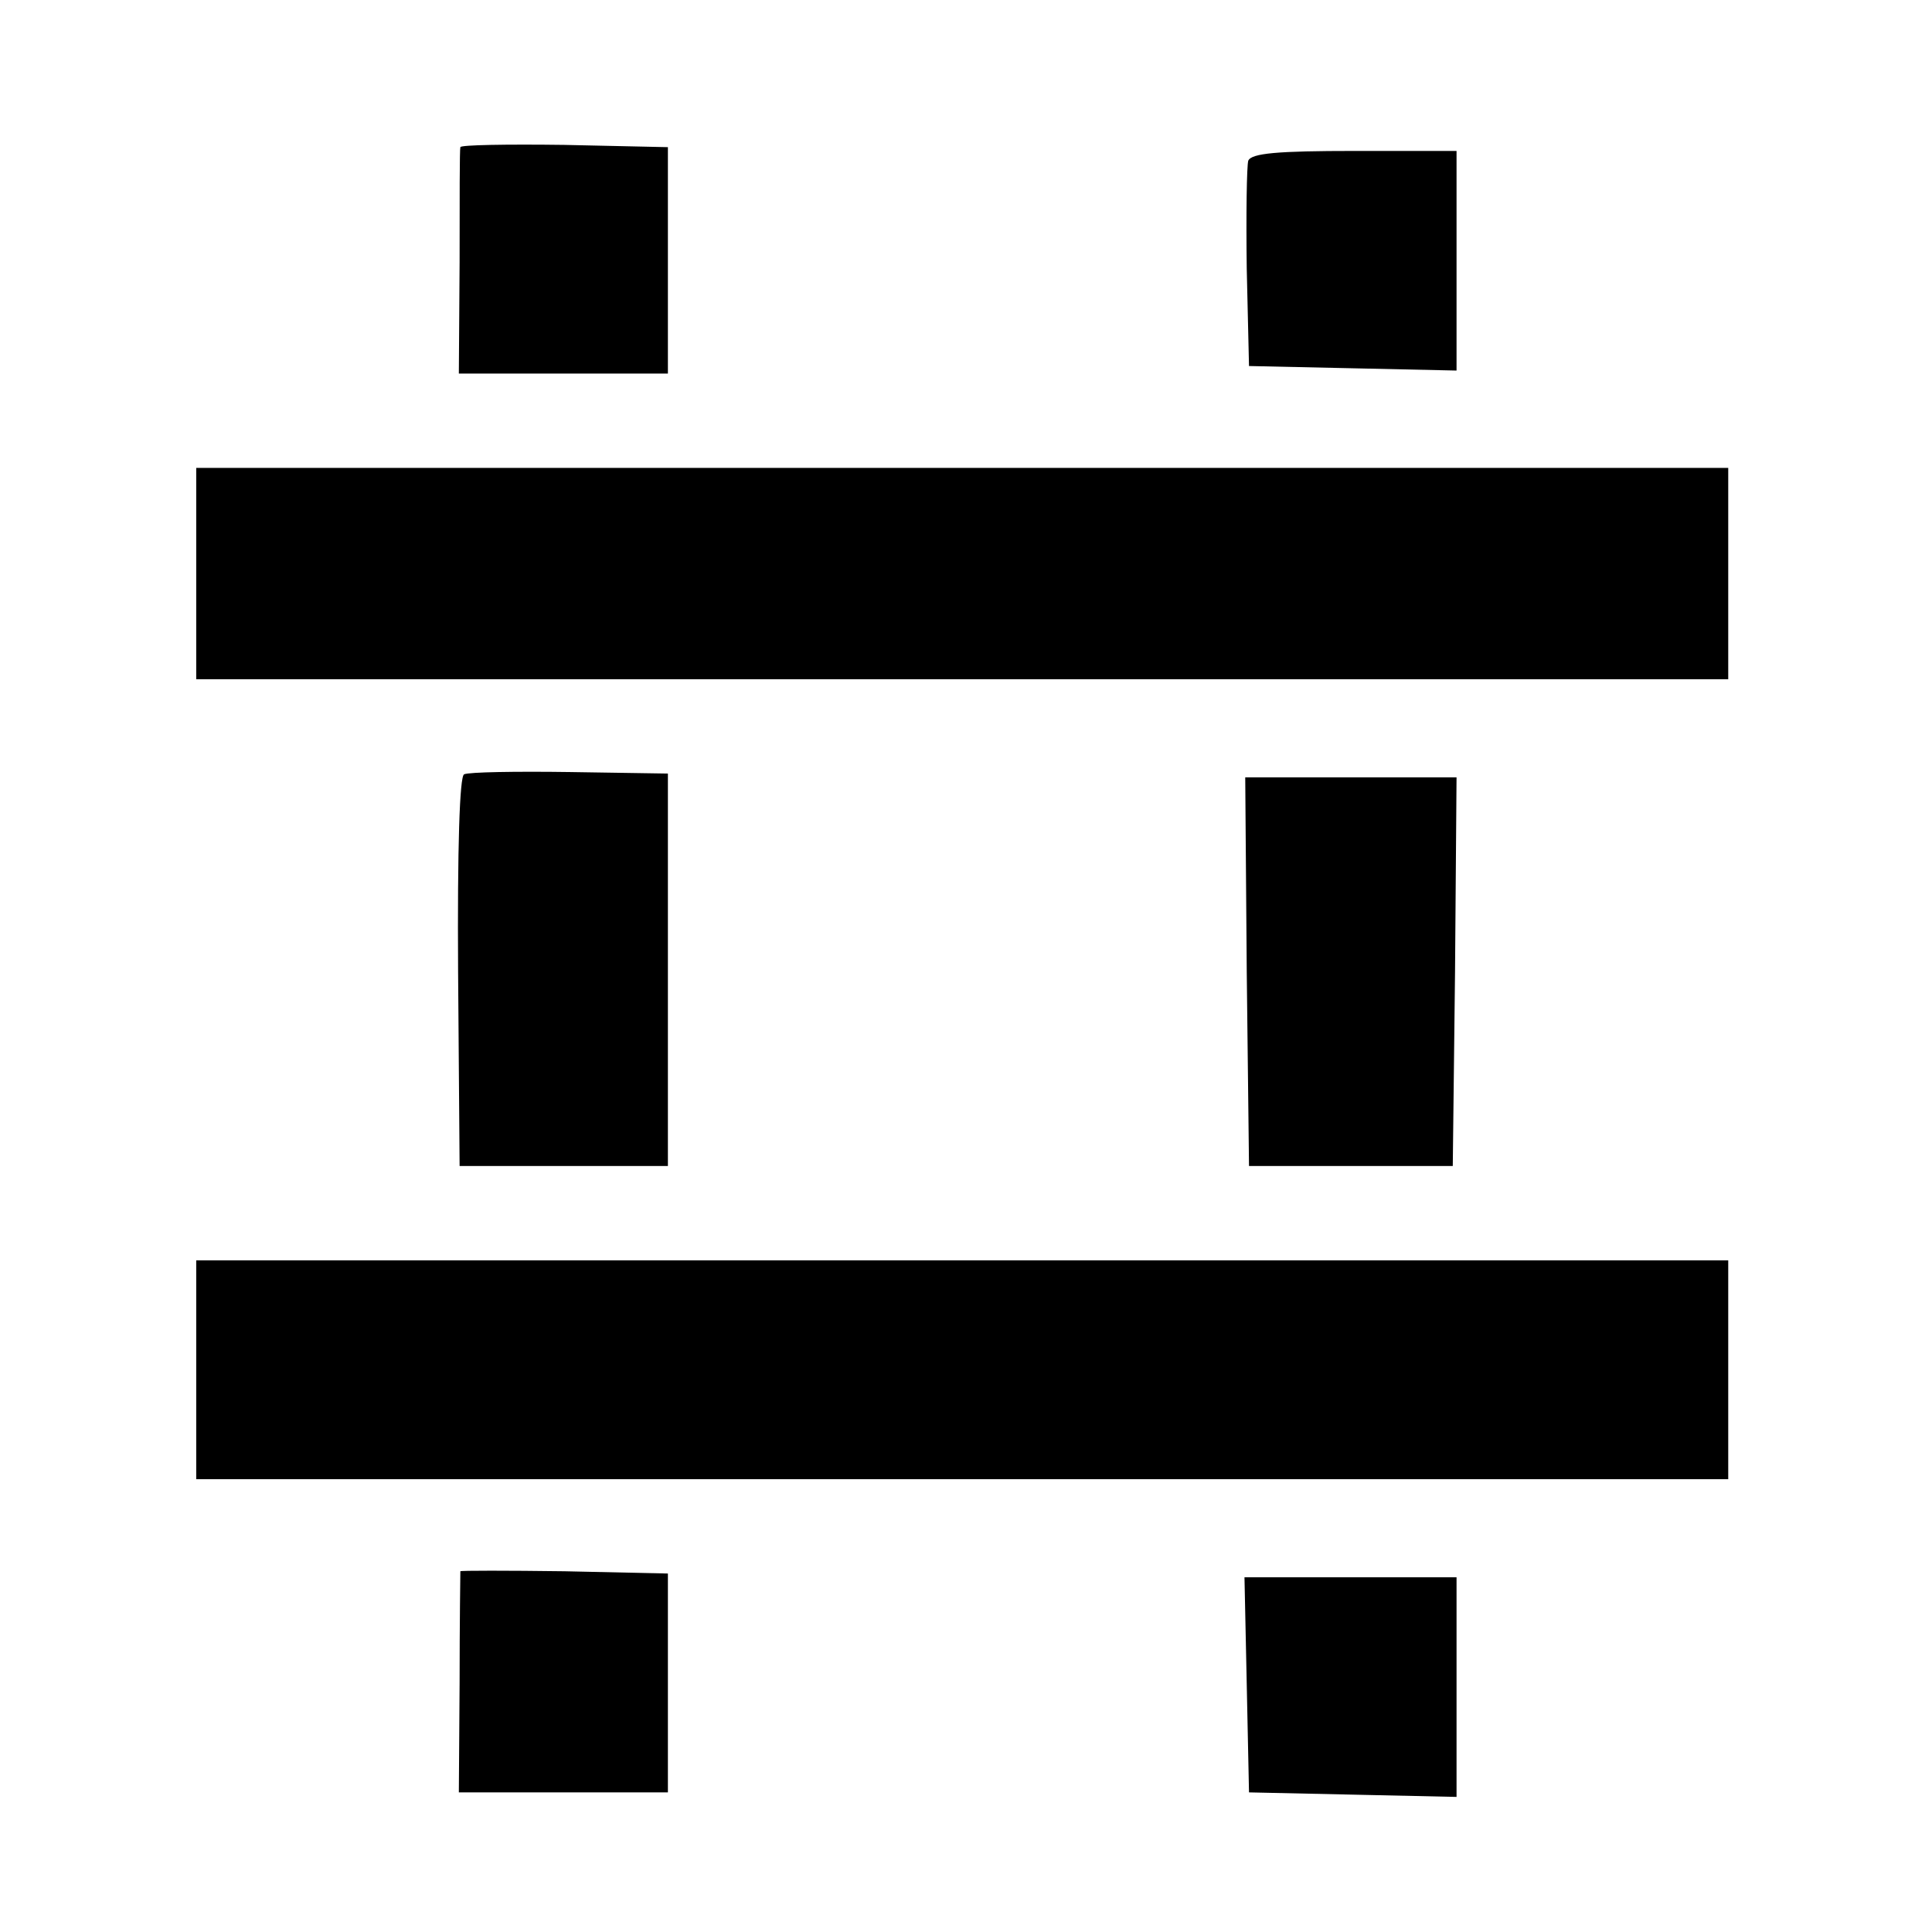
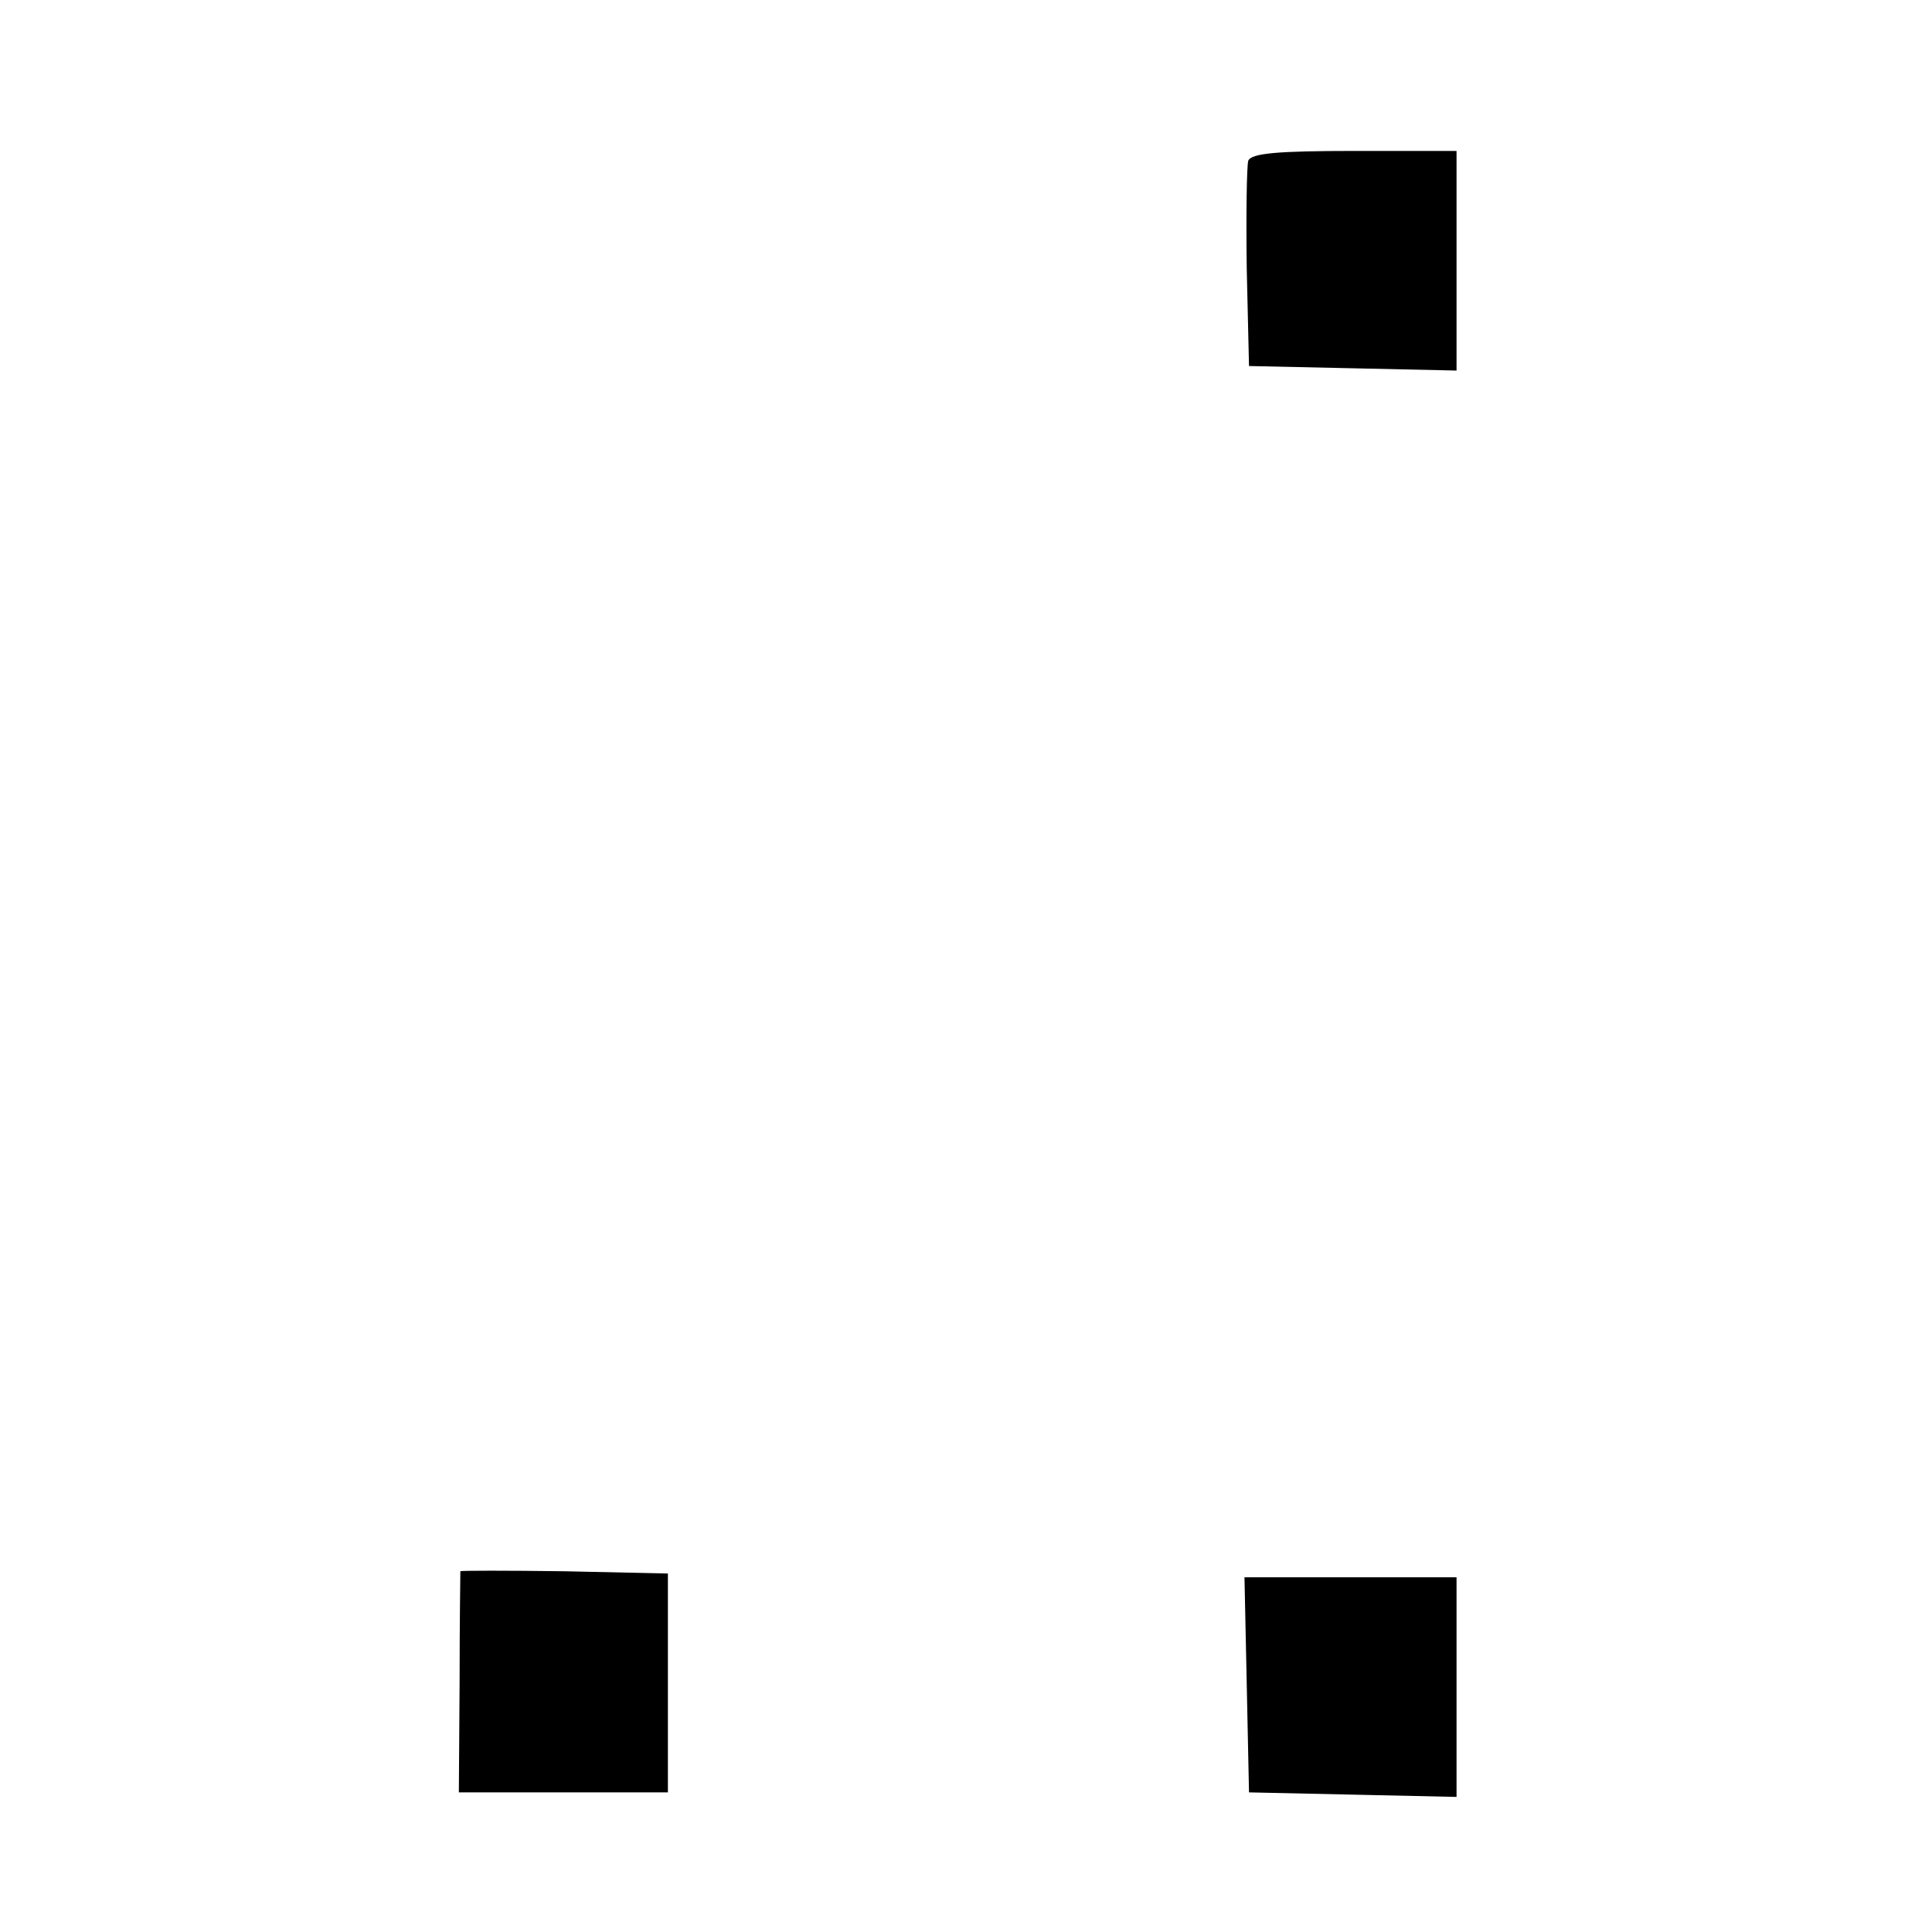
<svg xmlns="http://www.w3.org/2000/svg" version="1.0" width="256pt" height="256pt" viewBox="0 0 256 256" preserveAspectRatio="xMidYMid meet">
  <g transform="translate(0,256) scale(0.1,-0.1)" fill="#000000" stroke="none">
-     <path d="M610 2365 c-1 -3 -1 -71 -1 -152 l-1 -148 139 0 138 0 0 150 0 150 -137 3 c-76 1 -138 0 -138 -3z" />
    <path d="M1654 2347 c-2 -7 -3 -71 -2 -143 l3 -129 138 -3 137 -3 0 146 0 145 -135 0 c-102 0 -137 -3 -141 -13z" />
-     <path d="M260 1800 l0 -140 1015 0 1015 0 0 140 0 140 -1015 0 -1015 0 0 -140z" />
-     <path d="M615 1534 c-6 -2 -9 -97 -8 -261 l2 -258 138 0 138 0 0 260 0 260 -130 2 c-71 1 -134 0 -140 -3z" />
-     <path d="M1652 1273 l3 -258 135 0 135 0 3 258 2 257 -140 0 -140 0 2 -257z" />
-     <path d="M260 745 l0 -145 1015 0 1015 0 0 145 0 145 -1015 0 -1015 0 0 -145z" />
    <path d="M610 478 c0 -2 -1 -68 -1 -148 l-1 -145 138 0 139 0 0 145 0 145 -137 3 c-76 1 -138 1 -138 0z" />
    <path d="M1652 328 l3 -143 138 -3 137 -3 0 146 0 145 -140 0 -141 0 3 -142z" />
  </g>
</svg>